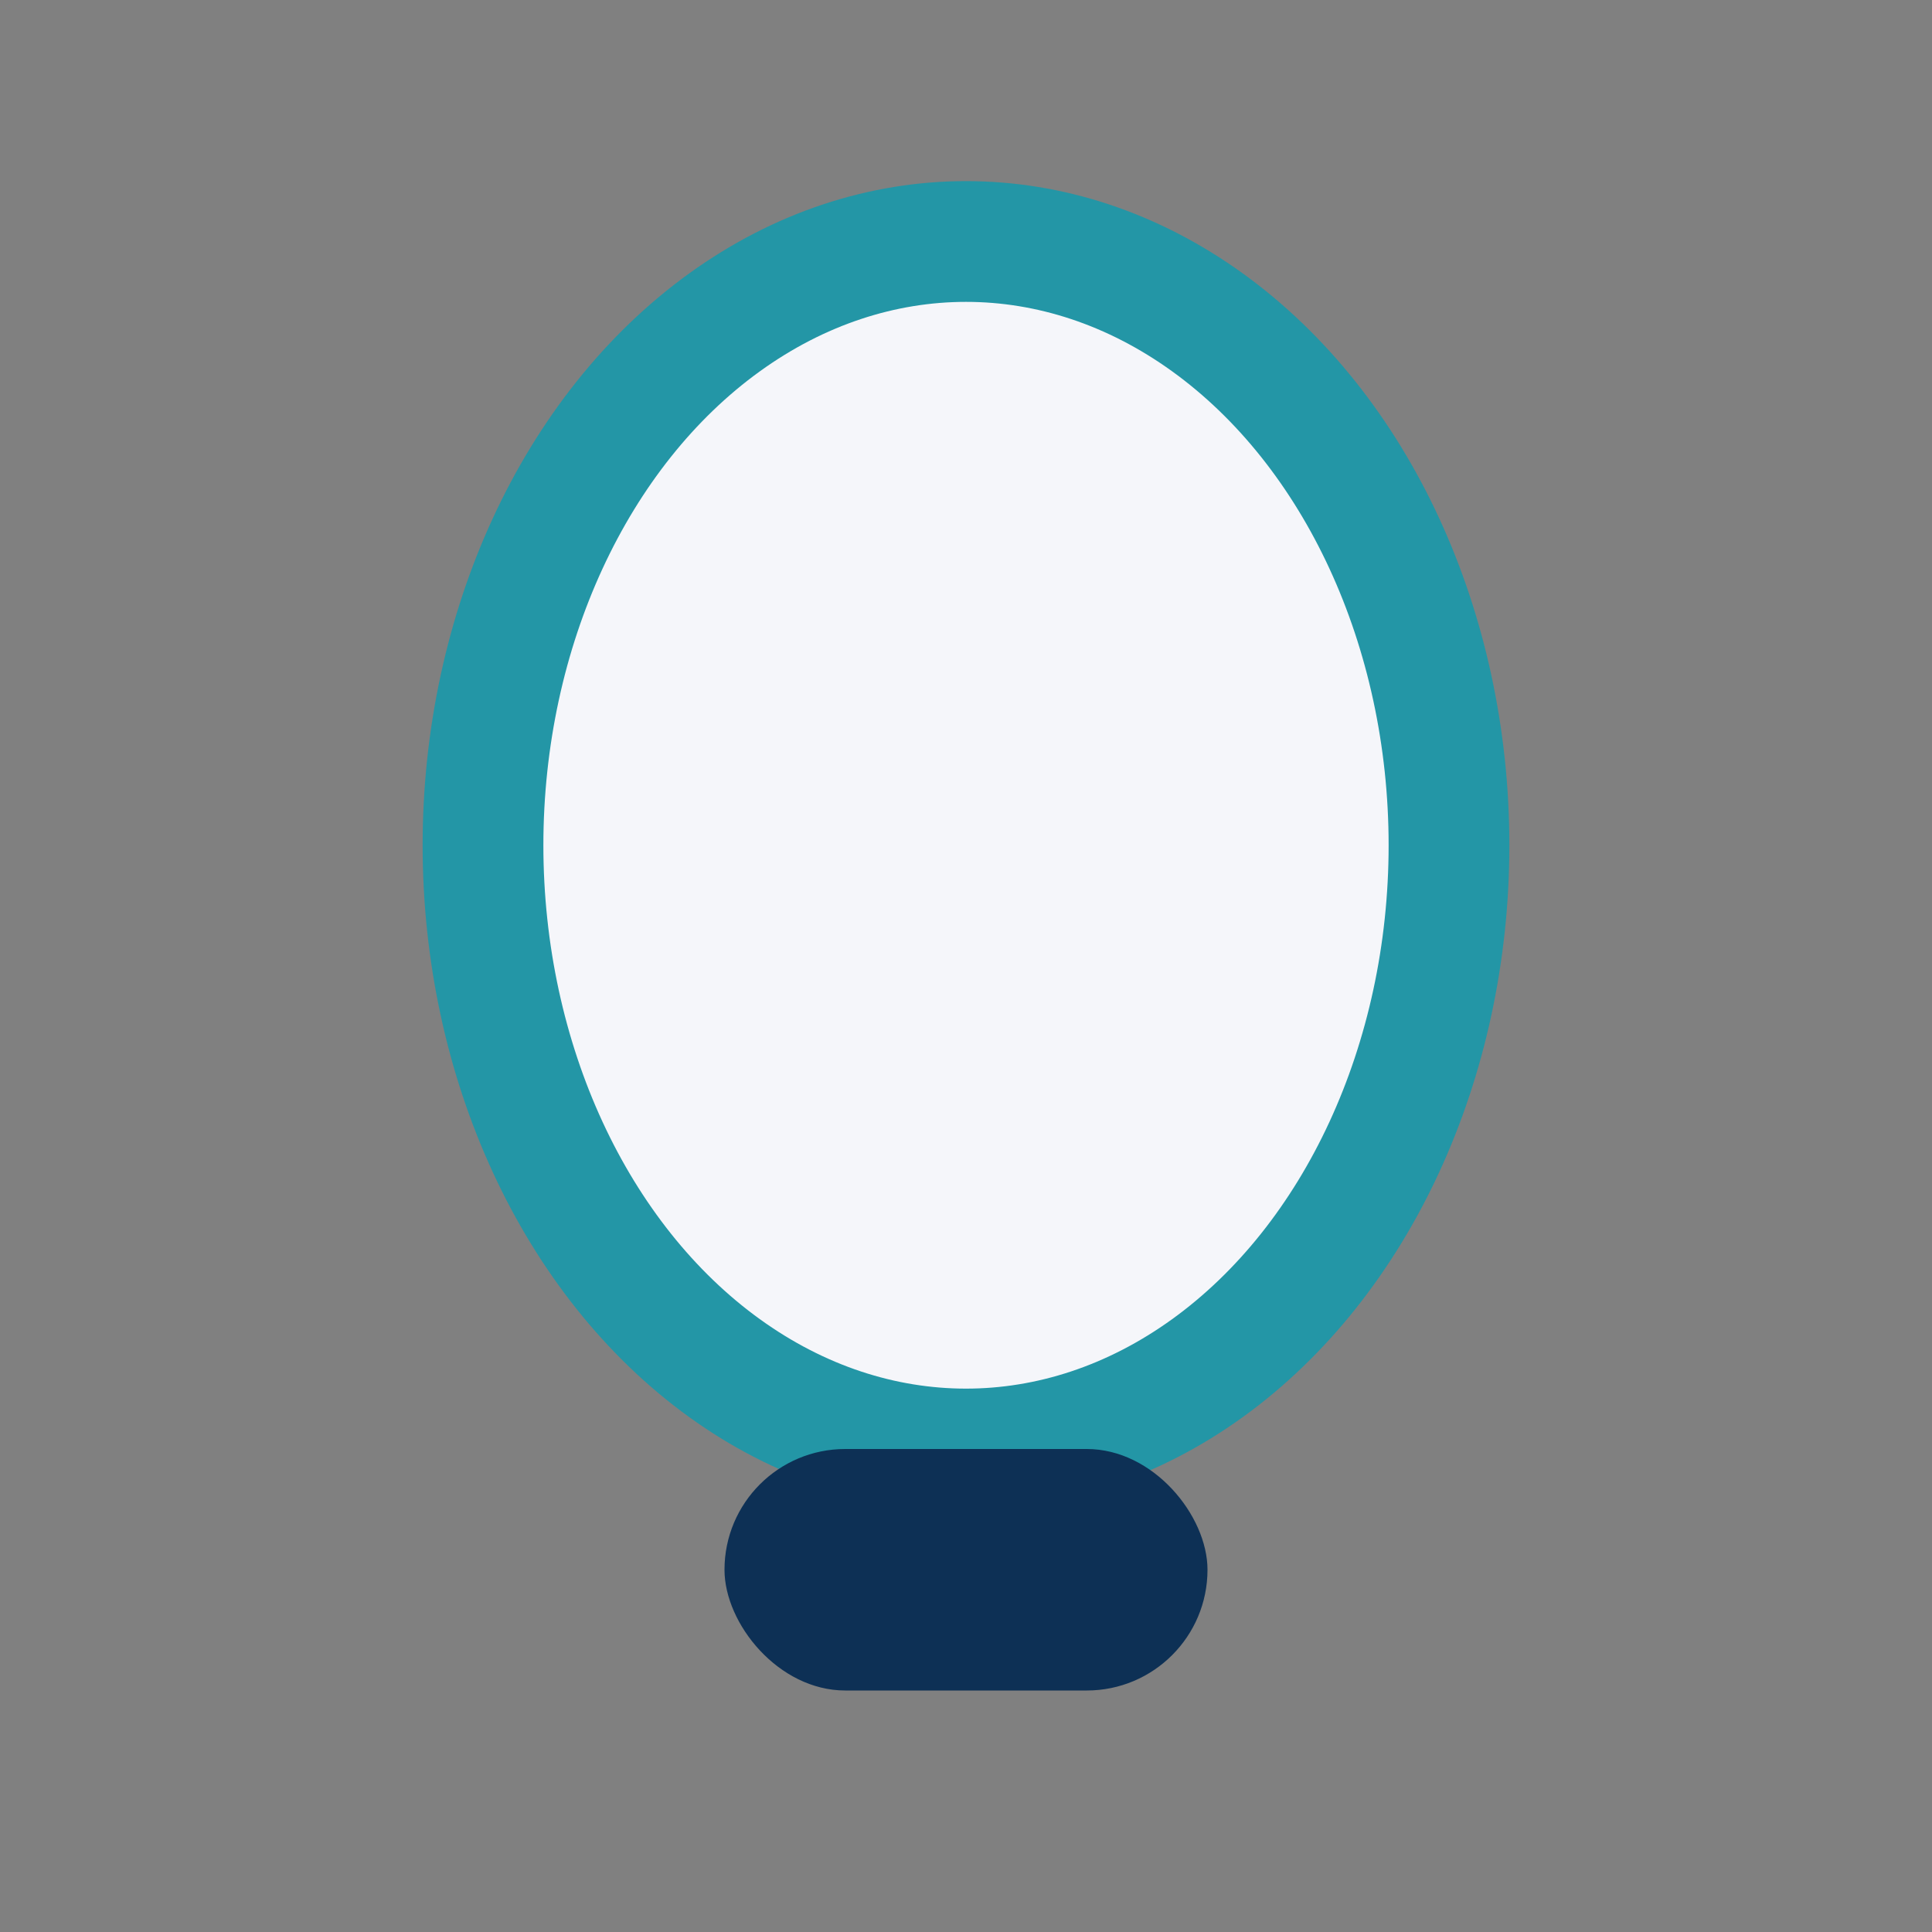
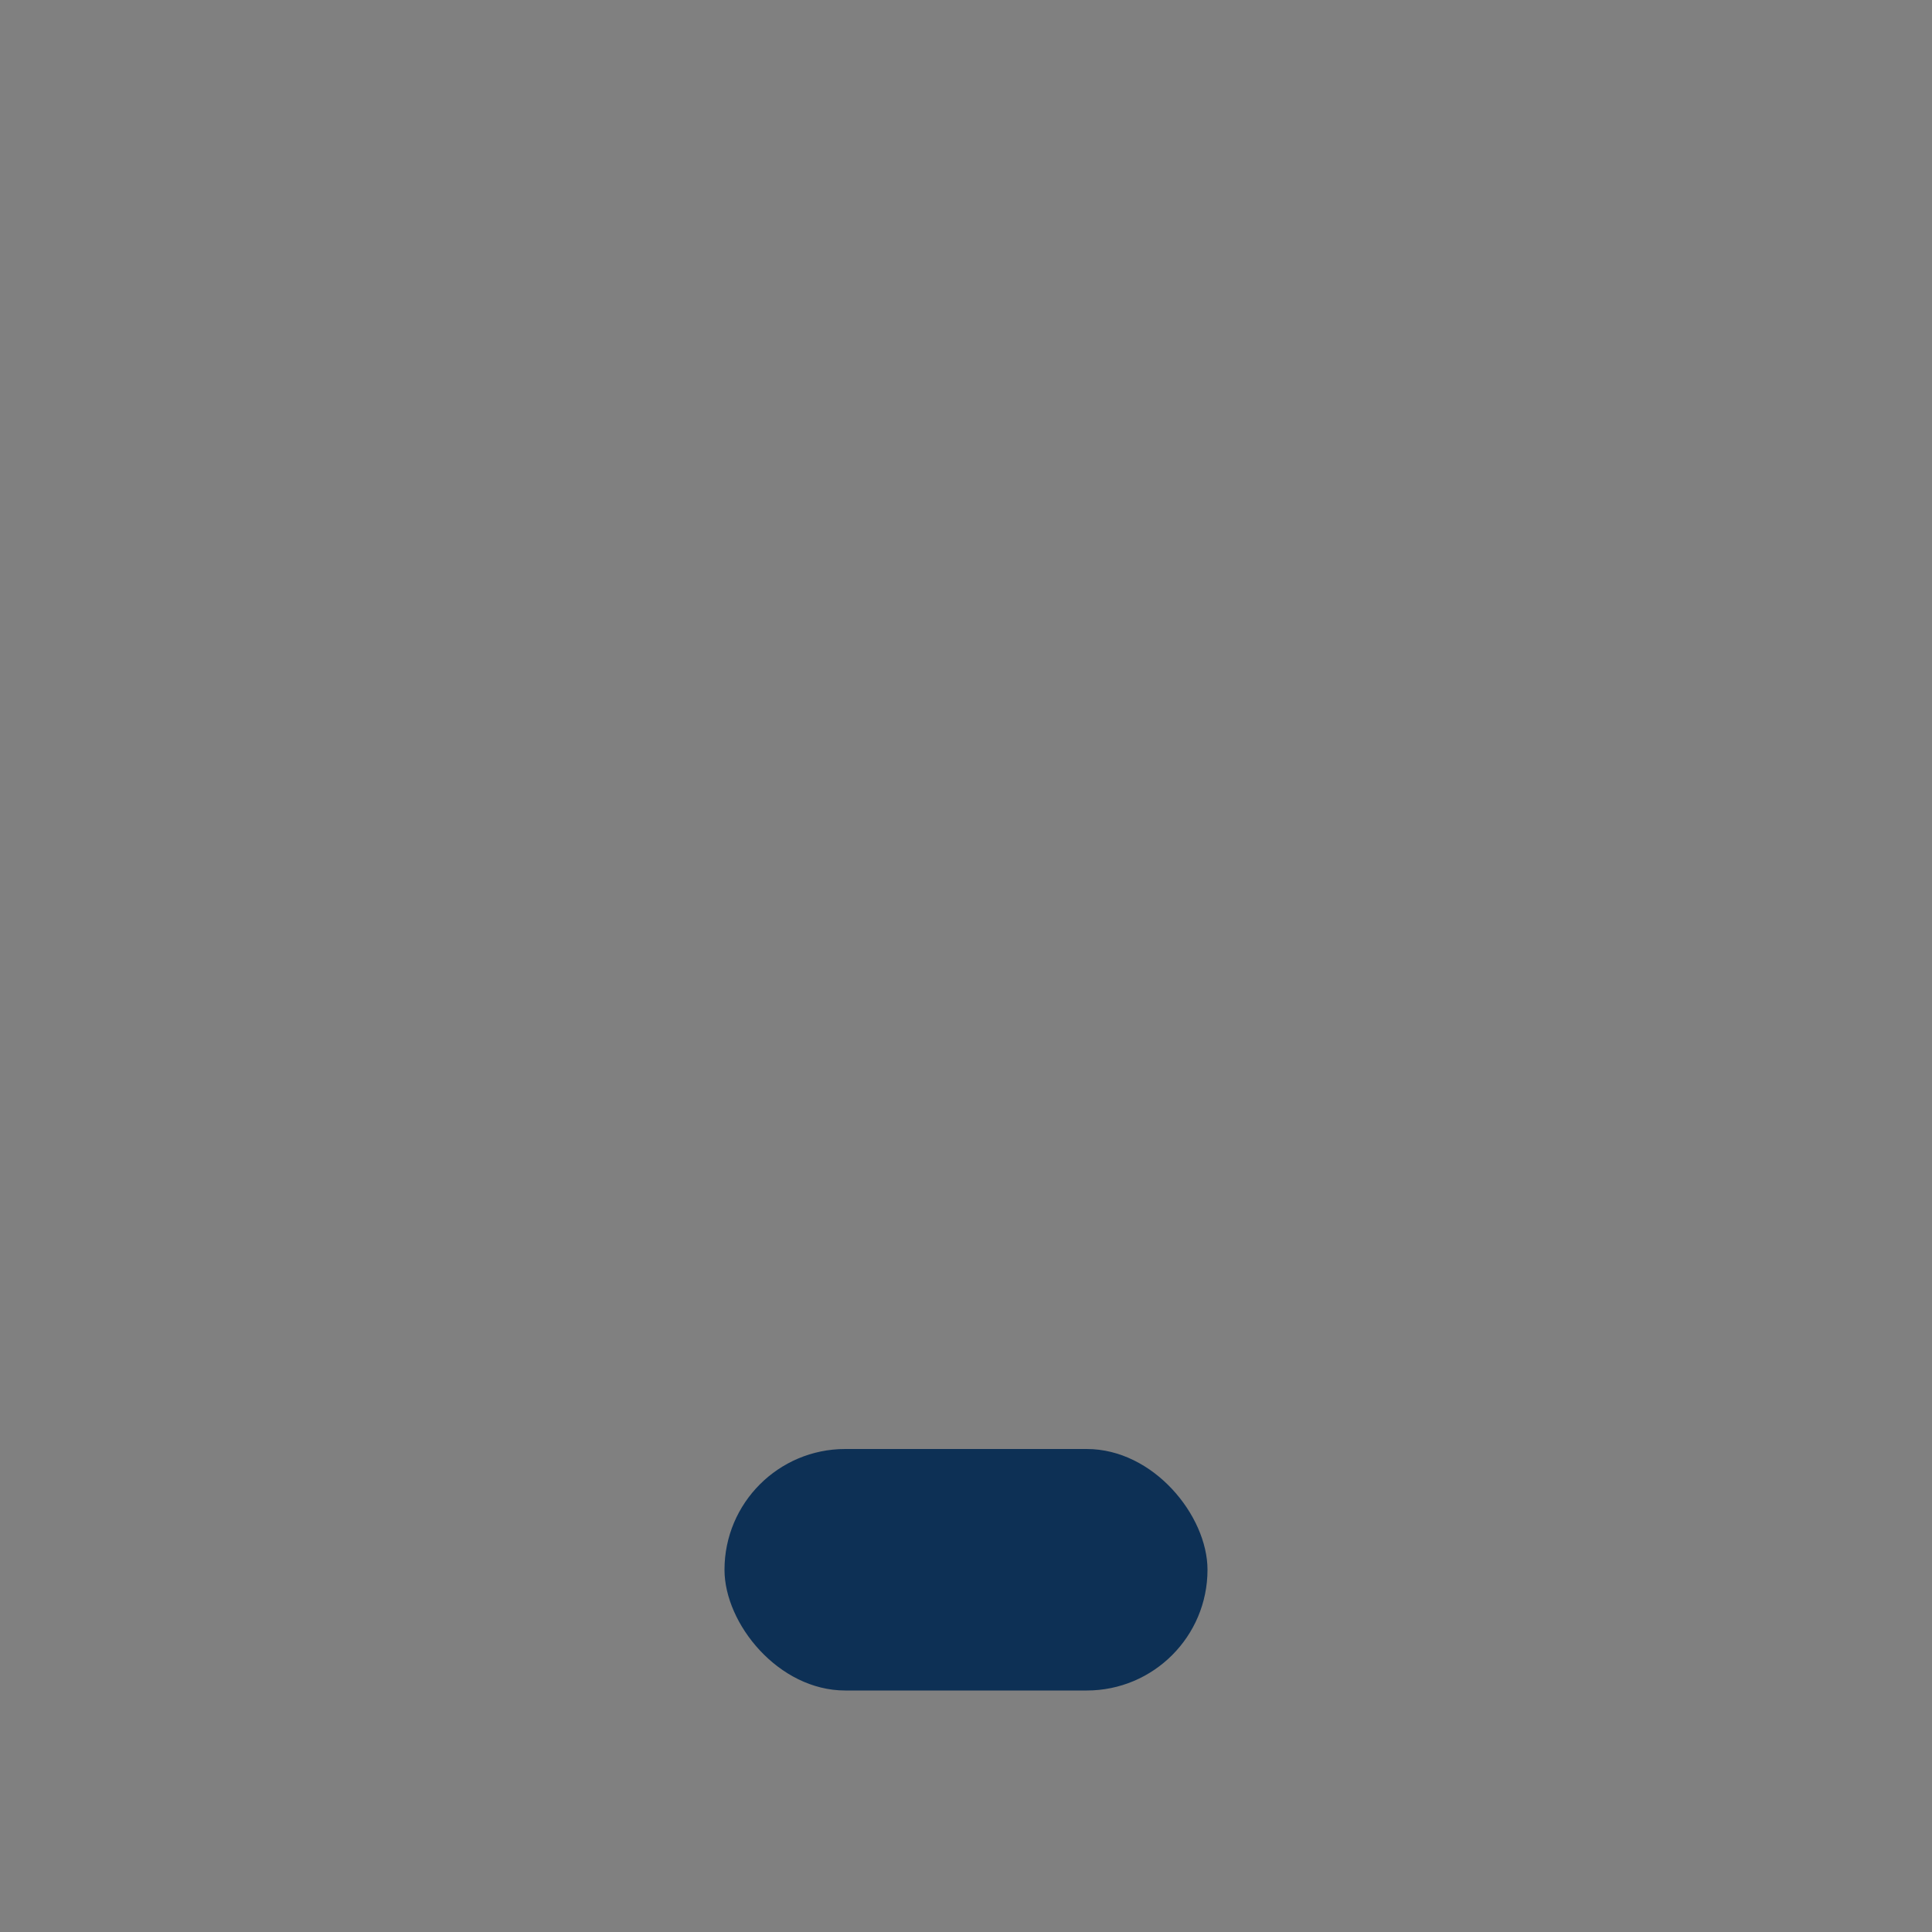
<svg xmlns="http://www.w3.org/2000/svg" width="32" height="32" viewBox="0 0 32 32">
  <rect x="0" y="0" width="32" height="32" fill="#808080" stroke="none" />
-   <ellipse cx="16" cy="14" rx="8" ry="10" fill="#F5F6FA" stroke="#2396A6" stroke-width="2" />
  <rect x="12" y="24" width="8" height="4" rx="2" fill="#0D3055" />
</svg>